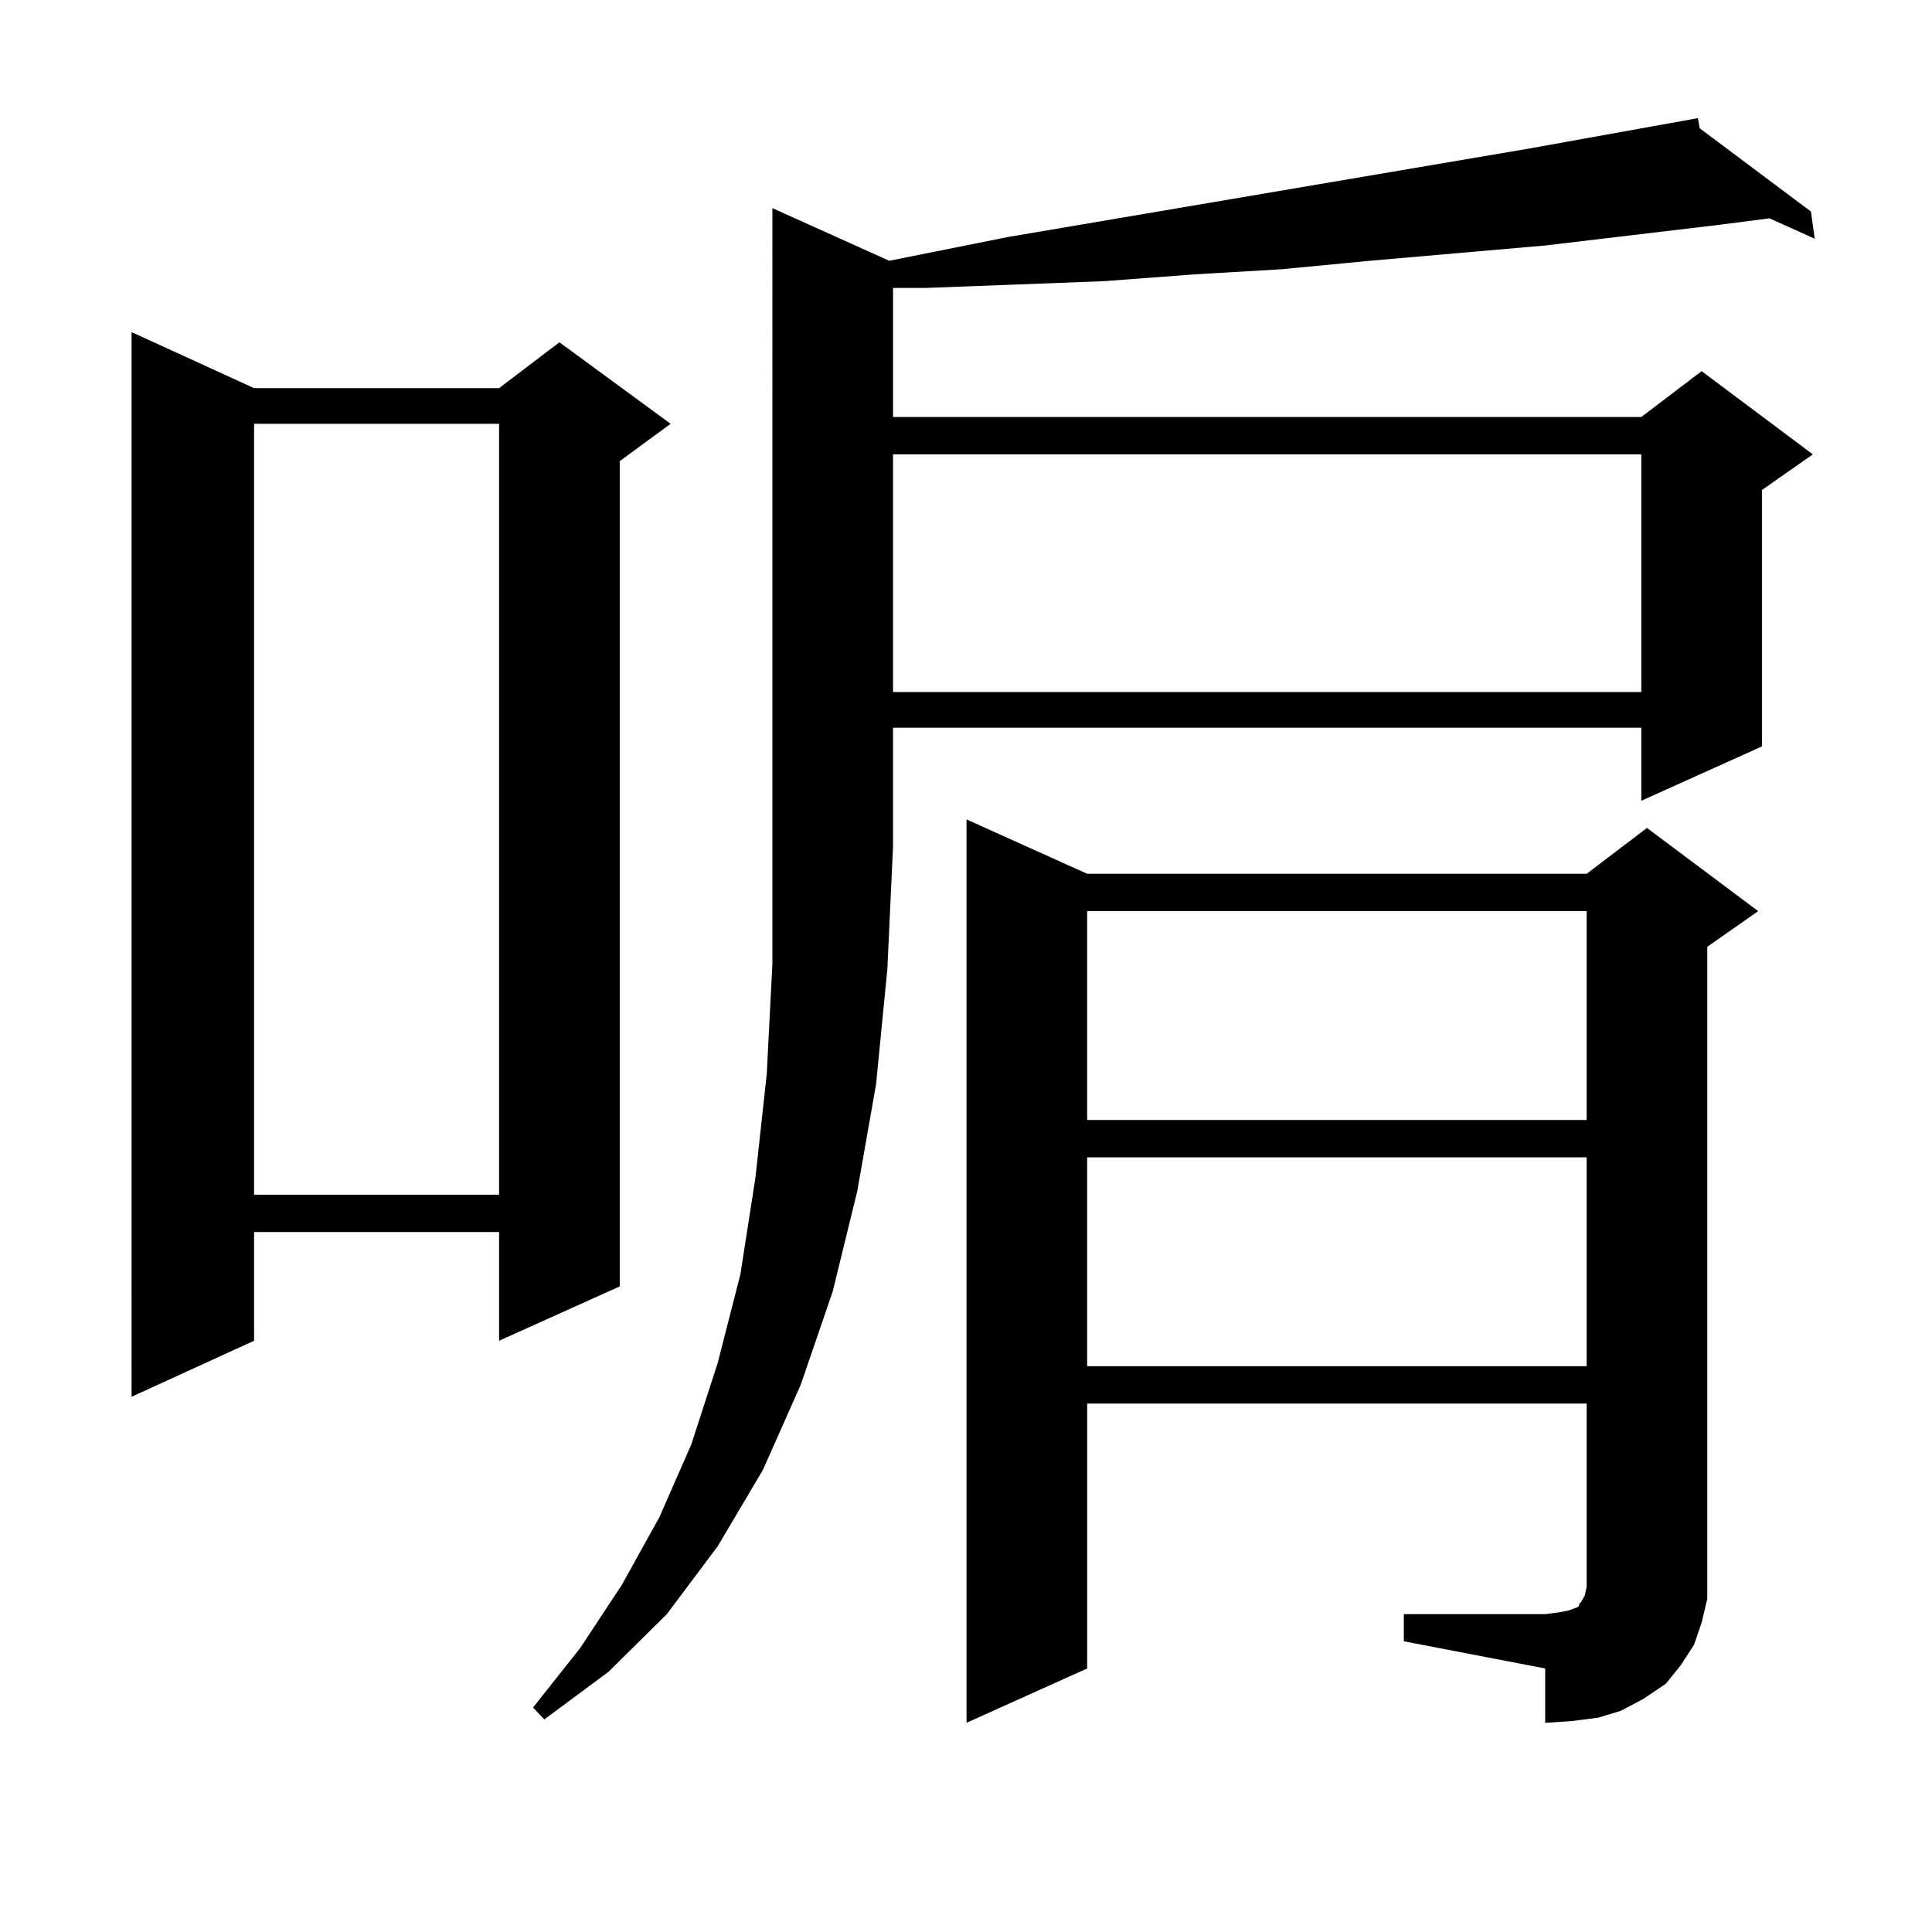
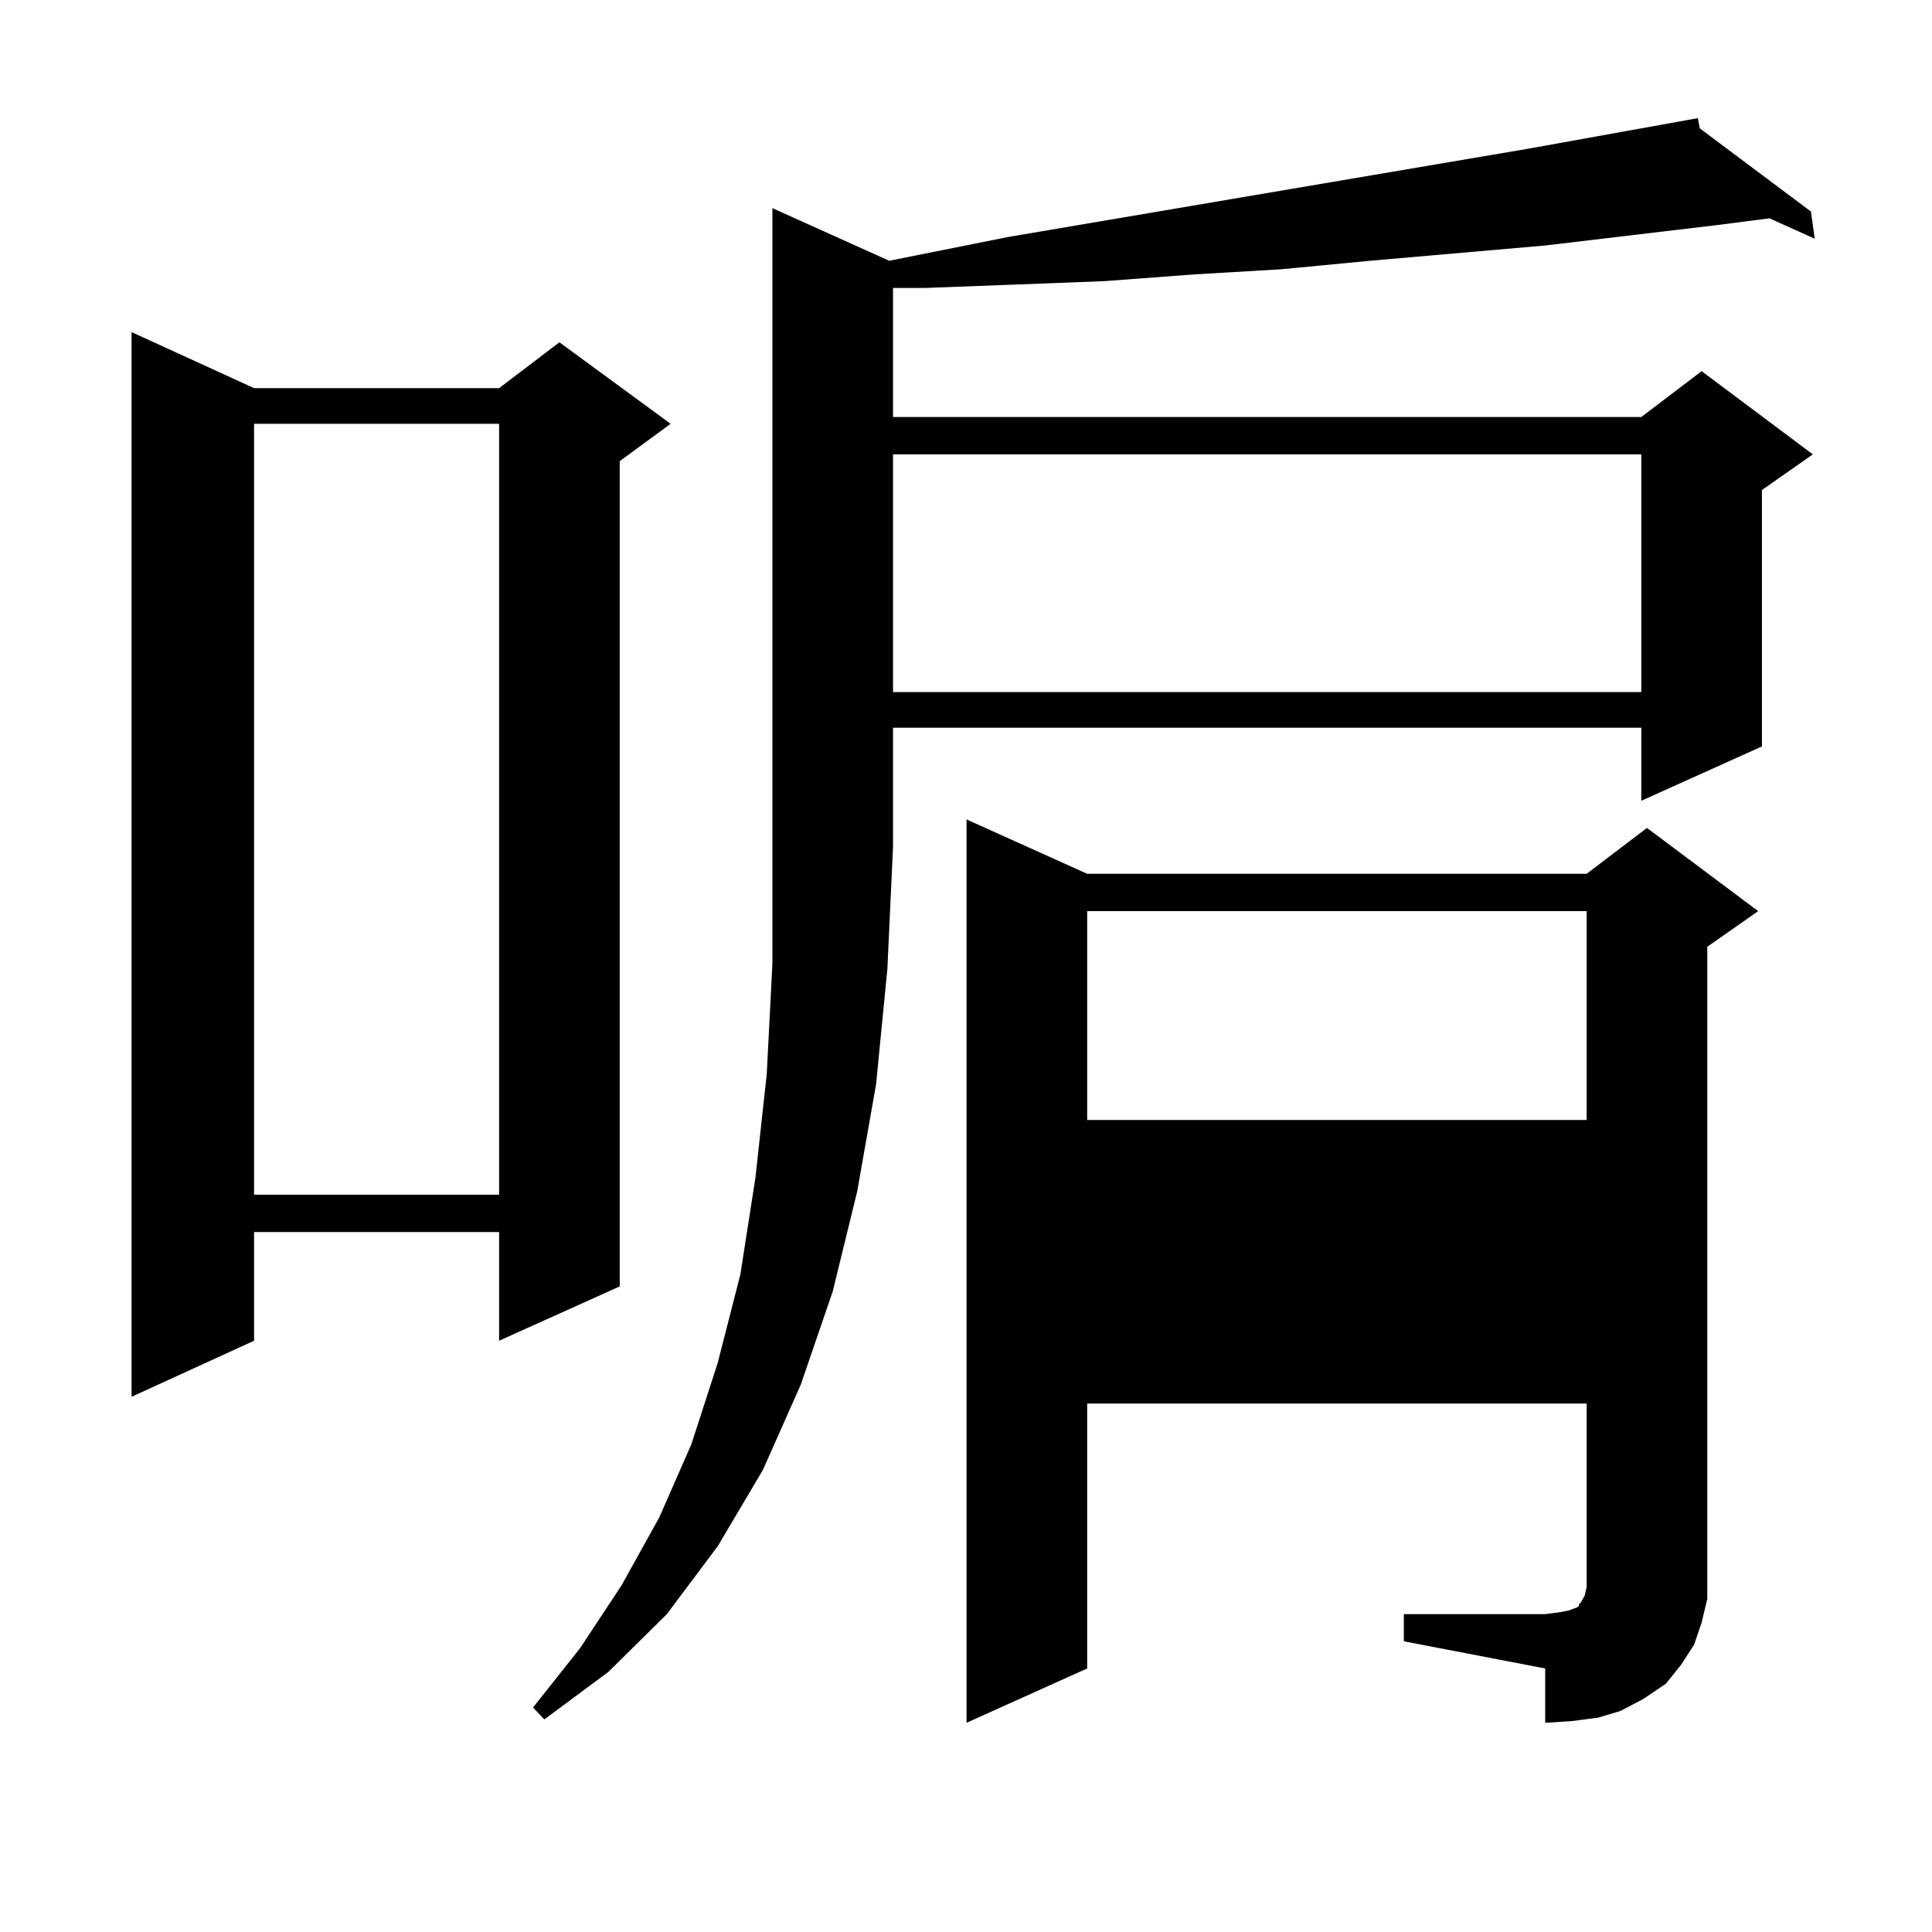
<svg xmlns="http://www.w3.org/2000/svg" version="1.1" id="图层_1" x="0px" y="0px" width="1000px" height="1000px" viewBox="0 0 1000 1000" enable-background="new 0 0 1000 1000" xml:space="preserve">
-   <path d="M131.509,200.898h126.826l31.219-23.73l57.56,42.188l-26.341,19.336V665.84l-62.438,28.125v-56.25H131.509v56.25  l-63.413,29.004V171.895L131.509,200.898z M131.509,219.355v399.023h126.826V219.355H131.509z M460.281,134.98l61.462-12.305  l269.262-45.703l87.803-15.82l0.976,5.273l57.56,43.066l1.951,14.063l-23.414-10.547l-27.316,3.516l-88.778,10.547l-90.729,7.91  l-45.853,4.395l-44.877,2.637l-46.828,3.516l-45.853,1.758l-46.828,1.758h-16.585v66.797H849.54l31.219-23.73l57.56,43.066  l-26.341,18.457v132.715l-62.438,28.125V376.68H462.232v61.523l-2.927,63.281l-5.854,59.766l-9.756,55.371l-12.683,51.855  l-16.585,48.34l-19.512,43.945l-23.414,39.551l-26.341,35.156l-30.243,29.883l-33.17,24.609l-5.854-6.152l24.39-30.762l21.463-32.52  l19.512-35.156l16.585-37.793l13.658-42.188l11.707-45.703l7.805-50.098l5.854-53.613l2.927-57.129V107.734L460.281,134.98z   M462.232,235.176v123.047H849.54V235.176H462.232z M726.616,835.469h73.169l6.829-0.879l4.878-0.879l4.878-1.758l0.976-0.879  v-0.879l0.976-0.879l1.951-3.516l0.976-4.395v-94.922h-258.53v137.109l-62.438,28.125V424.141l62.438,28.125h258.53l31.219-23.73  l57.56,43.066l-26.341,18.457v326.074v11.426l-2.927,12.305l-3.902,11.426l-6.829,10.547l-7.805,9.668l-11.707,7.91l-11.707,6.152  l-11.707,3.516l-13.658,1.758l-13.658,0.879v-28.125l-73.169-14.063V835.469z M562.718,471.602v108.105h258.53V471.602H562.718z   M562.718,599.043v108.105h258.53V599.043H562.718z" />
+   <path d="M131.509,200.898h126.826l31.219-23.73l57.56,42.188l-26.341,19.336V665.84l-62.438,28.125v-56.25H131.509v56.25  l-63.413,29.004V171.895L131.509,200.898z M131.509,219.355v399.023h126.826V219.355H131.509z M460.281,134.98l61.462-12.305  l269.262-45.703l87.803-15.82l0.976,5.273l57.56,43.066l1.951,14.063l-23.414-10.547l-27.316,3.516l-88.778,10.547l-90.729,7.91  l-45.853,4.395l-44.877,2.637l-46.828,3.516l-45.853,1.758l-46.828,1.758h-16.585v66.797H849.54l31.219-23.73l57.56,43.066  l-26.341,18.457v132.715l-62.438,28.125V376.68H462.232v61.523l-2.927,63.281l-5.854,59.766l-9.756,55.371l-12.683,51.855  l-16.585,48.34l-19.512,43.945l-23.414,39.551l-26.341,35.156l-30.243,29.883l-33.17,24.609l-5.854-6.152l24.39-30.762l21.463-32.52  l19.512-35.156l16.585-37.793l13.658-42.188l11.707-45.703l7.805-50.098l5.854-53.613l2.927-57.129V107.734L460.281,134.98z   M462.232,235.176v123.047H849.54V235.176H462.232z M726.616,835.469h73.169l6.829-0.879l4.878-0.879l4.878-1.758l0.976-0.879  v-0.879l0.976-0.879l1.951-3.516l0.976-4.395v-94.922h-258.53v137.109l-62.438,28.125V424.141l62.438,28.125h258.53l31.219-23.73  l57.56,43.066l-26.341,18.457v326.074v11.426l-2.927,12.305l-3.902,11.426l-6.829,10.547l-7.805,9.668l-11.707,7.91l-11.707,6.152  l-11.707,3.516l-13.658,1.758l-13.658,0.879v-28.125l-73.169-14.063V835.469z M562.718,471.602v108.105h258.53V471.602H562.718z   M562.718,599.043v108.105V599.043H562.718z" />
</svg>